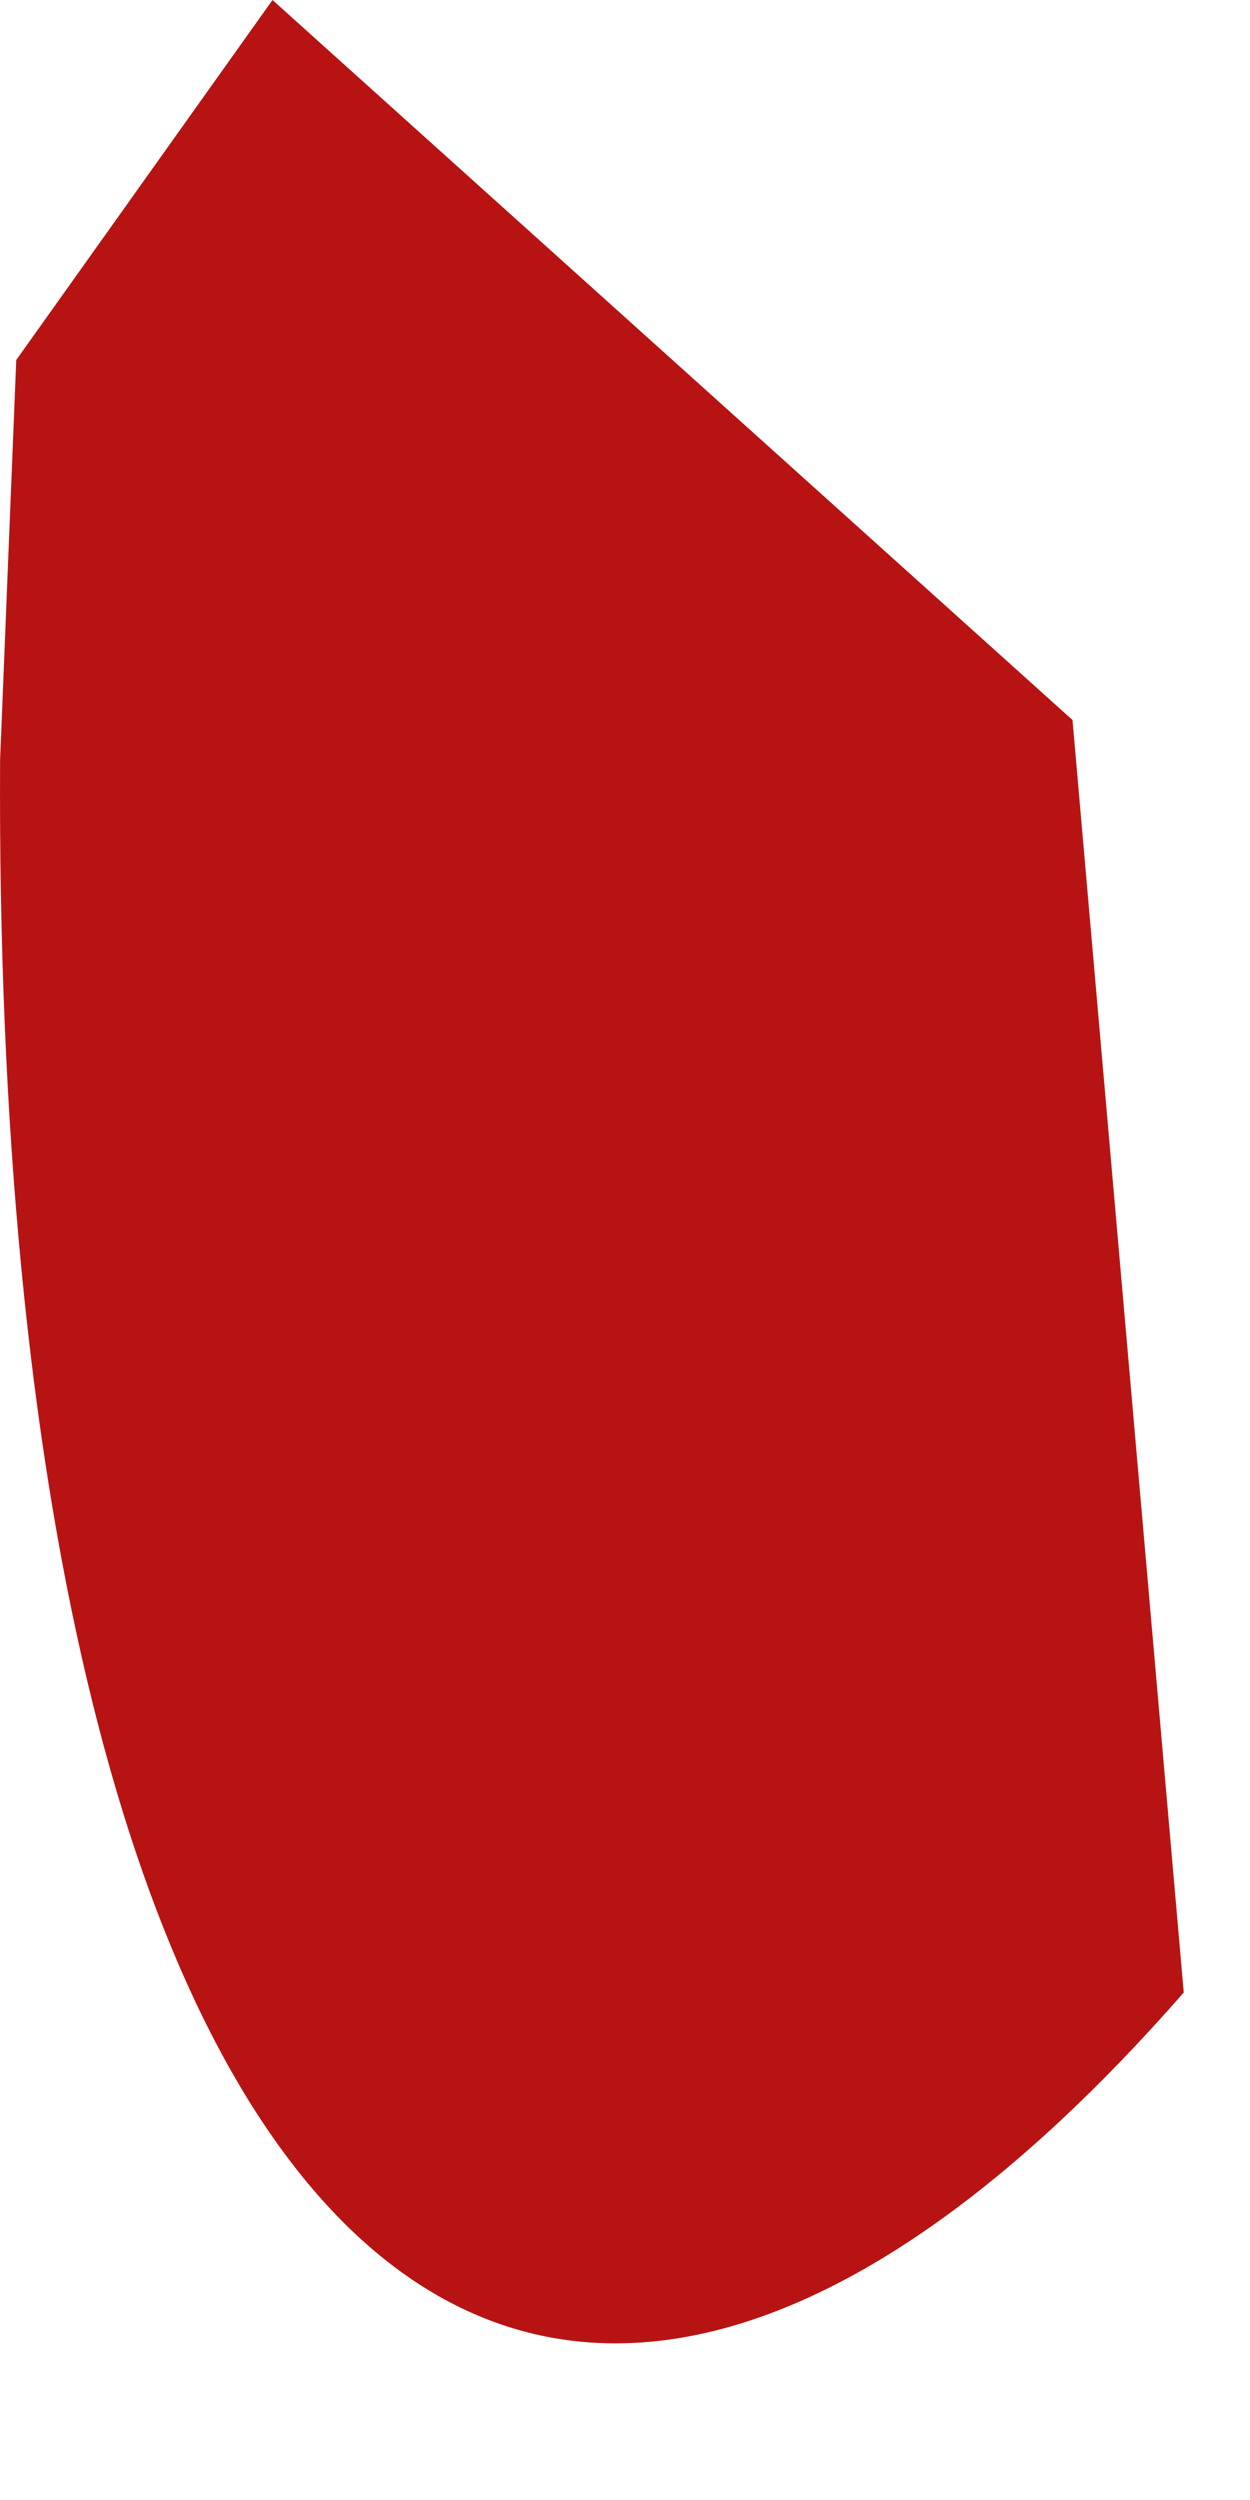
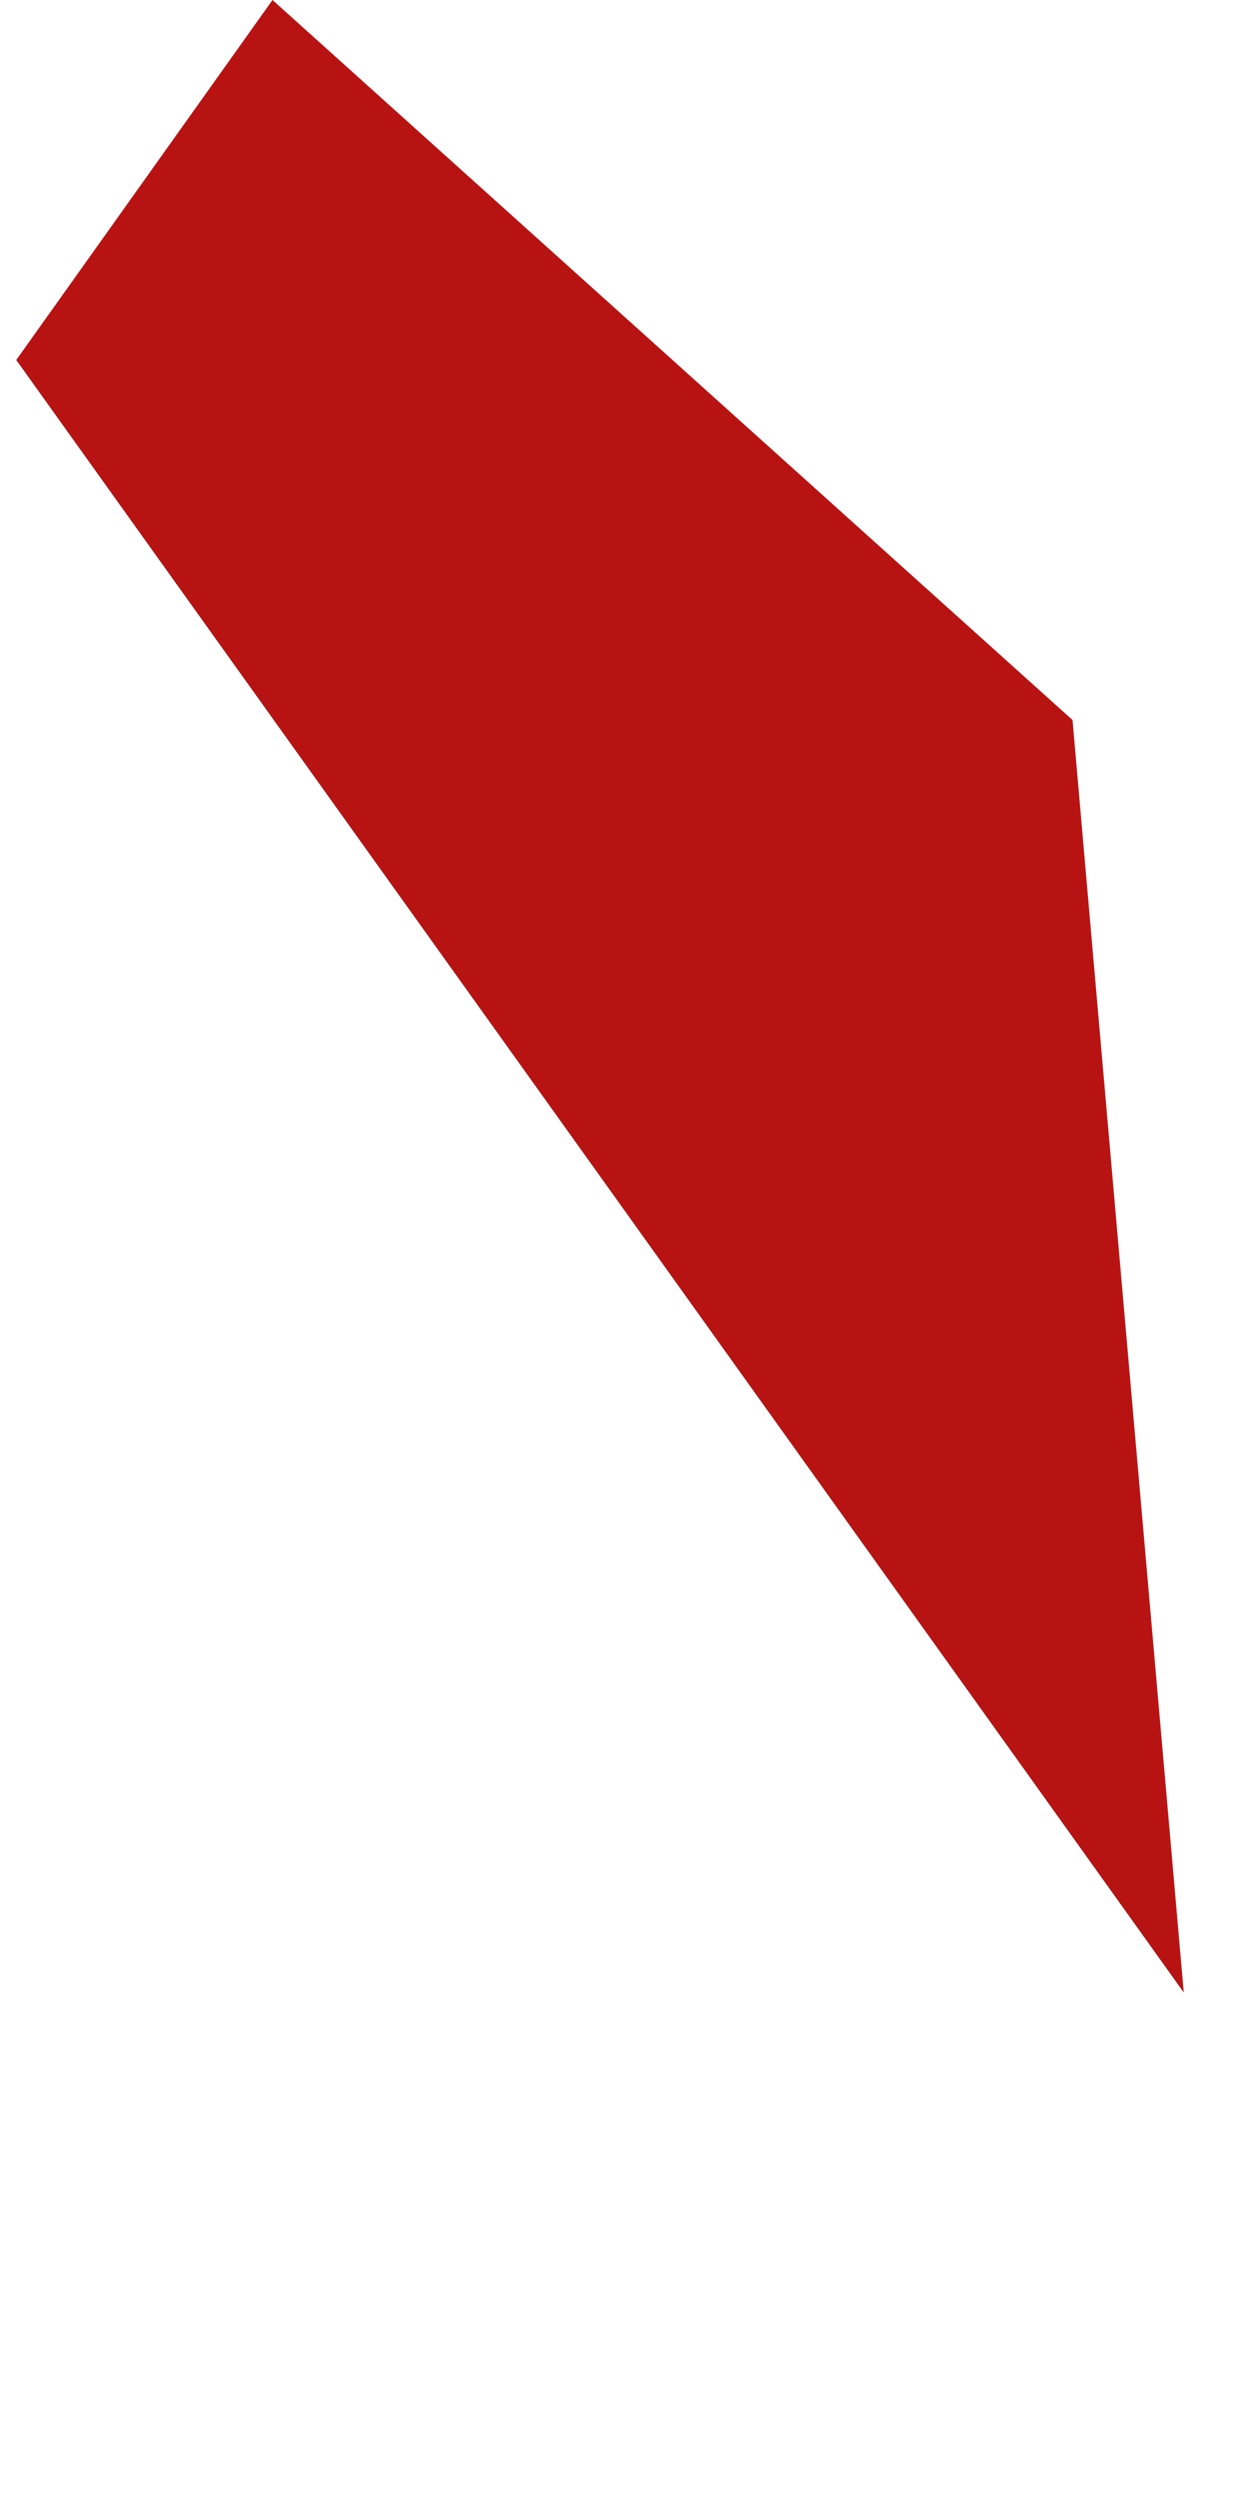
<svg xmlns="http://www.w3.org/2000/svg" fill="none" height="100%" overflow="visible" preserveAspectRatio="none" style="display: block;" viewBox="0 0 1 2" width="100%">
-   <path d="M0.858 0.576L0.947 1.594C0.41 2.208 -0.006 1.786 7.28582e-05 0.608L0.013 0.288L0.218 0L0.858 0.576Z" fill="#B81313" id="Vector" />
+   <path d="M0.858 0.576L0.947 1.594L0.013 0.288L0.218 0L0.858 0.576Z" fill="#B81313" id="Vector" />
</svg>